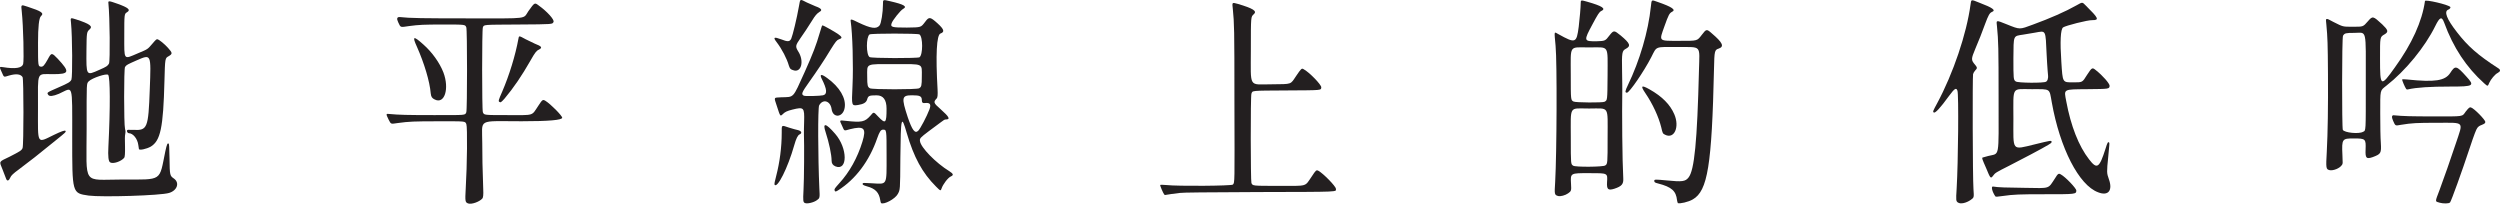
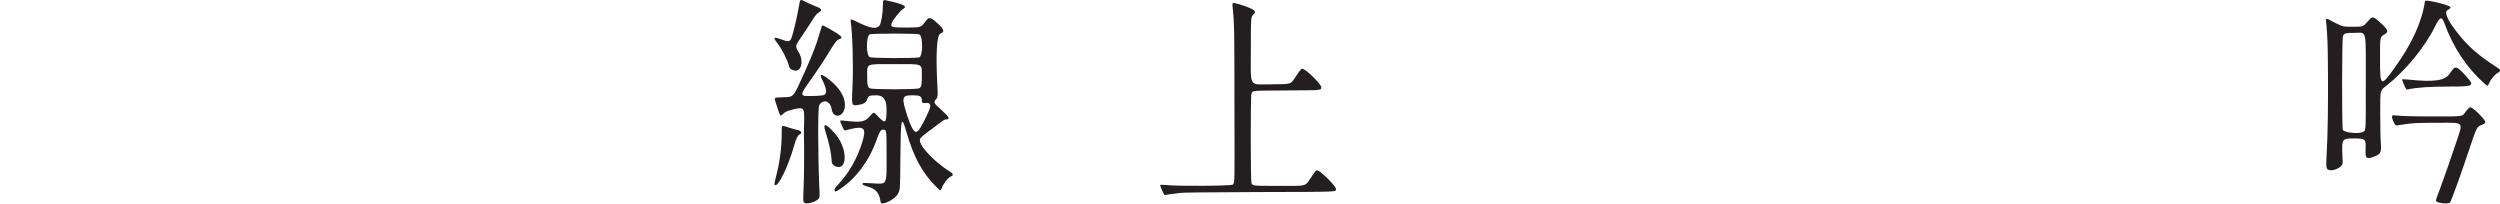
<svg xmlns="http://www.w3.org/2000/svg" id="_圖層_2" data-name="圖層 2" viewBox="0 0 744.35 60.66">
  <defs>
    <style>
      .cls-1 {
        fill: #231f20;
      }
    </style>
  </defs>
  <g id="typography">
    <g>
-       <path class="cls-1" d="M1.83,53.25c-.12-.33-.59-1.57-1.06-2.75-1.06-2.62-1.24-2.23,2.12-3.86,3.06-1.57,3.53-1.83,3.83-2.55.35-.79.35-20.62,0-21.14-.59-.92-1.94-1.05-4.01-.46-1.71.52-1.47.59-2.18-.98-.77-1.64-.77-1.7.41-1.51,3.59.59,5.6.26,5.95-.92.29-1.11.06-11.19-.41-15.65-.24-2.16-.29-2.09,1.71-1.44,4.18,1.37,5.01,1.9,4.01,2.81q-.88.79-.88,7.92c0,7.2,0,7,.94,7.14.59,0,.94-.39,1.94-2.16,1.12-2.09,1.18-2.09,3-.2,3.71,3.99,3.48,4.58-1.47,4.58s-4.42-1.11-4.42,10.02-.47,10.6,4.77,8.05q3.24-1.57,3.42-1.18c.18.33.12.39-3.06,2.95-4.65,3.8-7.89,6.35-10.9,8.58-1.53,1.11-2.3,1.83-2.47,2.36-.41.98-.94,1.18-1.24.39ZM26.39,58.23c-4.95-.72-4.89-.59-4.89-17.35s.35-14.86-3.95-12.96q-2.65,1.11-3.18.33c-.47-.72-.53-.65,3.06-2.23,3-1.31,3.42-1.57,3.83-2.29.35-.79.29-12.83-.12-16.95-.18-1.57-.24-1.57,1.59-.98,4.01,1.31,5.01,2.03,3.95,2.95-.88.79-.88.92-.94,6.22-.06,7.72-.12,7.59,3.83,5.83,2.12-.92,2.53-1.18,2.89-1.9.35-.79.24-13.81-.18-17.87-.12-.85.06-.85,2.65.07,3.3,1.18,4.07,1.83,2.89,2.55-.82.46-.82.59-.82,7,0,7.46-.29,7.07,4.01,5.24,3.12-1.31,2.89-1.18,4.36-2.88,1.12-1.31,1.24-1.37,1.53-1.31.53.13,2.06,1.37,3.12,2.55,1.35,1.51,1.41,1.77.18,2.49-1.06.59-1.06.52-1.24,7.4-.35,13.94-1.18,17.74-4.07,19.51-1.3.72-3.42,1.18-3.53.72,0-.13-.12-.65-.18-1.18-.24-1.9-1.59-3.53-2.83-3.53-.29,0-.65-.46-.53-.79.06-.26.12-.26,1.94-.2,4.12.2,4.42-.52,4.83-12.04.41-10.74.47-10.54-3.95-8.64-2.65,1.18-3,1.31-3.42,1.96-.35.52-.35,17.02,0,18.39.18.72.18.92.06,1.57-.12.52-.12,1.57-.06,3.73q.06,2.95-.24,3.34c-.94,1.11-3.3,1.9-4.18,1.37q-.77-.39-.53-4.65c.59-11.85.53-20.69-.06-21.41-.47-.52-4.77.92-5.77,1.9-.71.79-.65-.13-.65,14.14,0,17.22-1.47,15.12,10.66,15.12s10.9.65,12.78-8.44c.47-2.16.65-2.49,1-2.23.12.13.18.85.24,4.39.06,5.11.12,5.17,1.35,6.02,1.71,1.24.94,3.53-1.47,4.25-2.47.79-20.03,1.31-23.98.79Z" />
-       <path class="cls-1" d="M139.44,60.59c-.94-.33-1-.52-.77-4.58.41-6.68.53-18.26.18-19.05-.41-.92-.06-.85-8.19-.85-7.42,0-8.9.07-12.2.52-2.24.33-2,.39-2.77-1.05-.82-1.7-.82-1.77.29-1.64,2.71.26,5.24.33,13.2.33,9.78,0,9.25.07,9.66-.85.29-.65.29-24.61,0-25.27-.35-.85-.24-.85-6.78-.85-5.95,0-7.31.07-10.25.46-2.71.39-2.47.52-3.24-1.11q-.82-1.7.53-1.57c2.83.33,6.72.39,20.91.39,17.73,0,15.67.26,17.32-2.16,1.89-2.62,1.83-2.62,3.12-1.64,2.47,1.77,4.65,4.19,4.36,4.84-.35.72.12.72-10.55.79-10.6.07-10.13,0-10.49.85-.29.65-.29,24.61,0,25.27.41.85.12.85,7.42.85,8.01,0,7.01.33,9.07-2.75,1.24-1.9,1.35-1.96,2.12-1.51,1.53.92,5.01,4.45,5.01,5.04q0,1.05-12.08,1.05c-13.43,0-11.72-.92-11.72,6.48,0,4.78.06,6.55.29,13.81q.12,2.36-.29,2.75c-.94.98-3.18,1.77-4.18,1.44ZM129.43,29.62c-.82-.39-1.06-.79-1.18-1.77-.29-3.6-1.94-9.03-4.12-13.94-1.47-3.21-1.06-3.34,1.94-.65,2.59,2.29,4.83,5.43,5.95,8.31,1.83,4.84.35,9.56-2.59,8.05ZM148.69,30.34c-.35-.2-.29-.52.82-3.01,2.12-4.91,3.95-10.87,4.83-15.71.18-1.05.12-1.05,2.18.07,1.06.52,2.3,1.11,2.71,1.31,2.06.79,2.36,1.18,1.24,1.77-.77.33-1.24.98-2.53,3.27-2.53,4.45-5.07,8.18-7.72,11.32-1,1.11-1.18,1.24-1.53.98Z" />
      <path class="cls-1" d="M230.63,55.02q-.18-.26.47-2.62c1.06-4.06,1.65-8.64,1.65-12.83,0-2.49-.18-2.36,2.18-1.57,1.06.33,2.18.65,2.59.72,1.12.26,1.41.92.53,1.31-.53.26-1,1.18-1.59,3.27-1.94,6.81-5.01,12.83-5.83,11.72ZM236,20.85c-.71-.26-.82-.46-1.12-1.31-.59-2.09-2.06-4.91-3.65-7-1.12-1.44-.82-1.64,1.3-.85,2,.79,2.59.79,3.06-.2.41-.92,1.65-5.96,2.3-9.69.41-2.23.18-2.16,2.36-1.05,1.06.46,2.18.98,2.53,1.11,1.83.65,2.18,1.18,1.18,1.7-.71.46-1.3,1.11-2.12,2.49-1.18,1.9-2.65,4.12-3.59,5.43-1.41,2.03-1.47,2.36-.65,3.73,2,3.01.94,6.74-1.59,5.63ZM239.65,60.46c-.53-.33-.59-.52-.41-3.93.18-3.01.24-13.55.12-16.63,0-.65,0-2.36.06-3.67.12-4.25-.06-4.45-3.48-3.6-1.59.39-2.24.72-2.83,1.31-.82.79-.77.85-1.83-2.42-.88-2.68-1-2.42,1.3-2.55,3.95-.13,3.36.52,7.01-7.53,2.47-5.5,3.48-8.18,4.42-11.46.71-2.36.71-2.42.94-2.42s3.59,1.9,4.54,2.55c1.3.92,1.36,1.24.35,1.57-.71.26-1,.65-2.53,3.08-2,3.34-4.18,6.55-6.36,9.62-2.3,3.21-2.47,3.73-1.59,4.12.41.2,4.89.07,5.71-.13,1.3-.33,1.18-1.77-.41-4.91-.71-1.44-.12-1.51,1.65-.2,3.71,2.68,5.66,6.02,5.18,8.84-.47,2.88-3.48,3.21-3.89.39-.35-2.49-2.59-3.14-3.71-1.11-.41.79-.35,15.38.06,24.68.18,2.88.12,2.95-.71,3.53-.94.72-3,1.18-3.59.85ZM248.72,49.52c-.77-.33-1.12-.85-1.12-1.7,0-1.77-.77-5.37-1.77-8.44-1-2.95,0-2.81,2.83.46,3.77,4.32,3.77,11.19.06,9.69ZM262.33,60.46c-.06-.07-.18-.39-.24-.85-.35-2.29-1.47-3.47-3.95-4.12-1.12-.33-1.47-.52-1.24-.92.06-.13.53-.13,2.71,0,4.65.26,4.36.85,4.36-8.18,0-7.86,0-7.79-1.06-7.79-.65,0-1.06.65-1.71,2.49-2.36,6.87-6.48,12.31-11.67,15.58-.71.46-.94.46-1.06-.07-.06-.33.06-.52,1.41-2.03,3.06-3.34,5.42-7.59,6.89-12.37,1.24-4.06.53-4.78-3.71-3.73-1.89.52-1.59.65-2.36-1.05-.82-1.77-.88-1.64,1.12-1.44,4.77.52,5.66.33,7.31-1.51,1.06-1.24.94-1.24,2.36.26,2.18,2.29,2.47,1.96,2.47-2.36q0-3.99-2.95-3.99c-2.24,0-2.53.13-2.83,1.24-.29.92-1.06,1.37-2.71,1.64-1.94.26-1.94.33-1.65-5.63.29-6.09,0-15.65-.53-19.25-.12-.79.06-.79,2.3.33,3.71,1.77,5.36,2.03,6.3.85.47-.59,1-3.86,1-6.28,0-1.44-.06-1.44,2.12-.92,4.24.98,5.18,1.57,3.89,2.29-.77.39-3.12,3.34-3.42,4.25-.41,1.18,0,1.31,4.54,1.31,4.36-.07,4.12,0,5.48-1.77,1.12-1.51,1.47-1.44,3.65.52,1.94,1.77,2.18,2.55.88,3.01-1.18.39-1.47,6.35-.88,16.69q.12,2.29-.24,2.62c-1.06,1.11-1,1.37,1.12,3.21,2.65,2.36,3,3.08,1.53,3.08-.29,0-.65.2-1.47.85-.65.46-2.18,1.64-3.53,2.62-2.59,1.96-2.77,2.16-2.65,2.95.18,1.9,4.77,6.55,8.72,8.97,1.24.79,1.36,1.18.47,1.57-.88.39-2.36,2.36-2.77,3.6-.24.79-.35.72-1.65-.59-4.07-4.06-6.6-8.71-8.72-15.97-1.59-5.56-1.77-4.84-1.89,7.4-.06,9.75-.06,9.49-.77,10.8-.77,1.44-4.12,3.27-5.01,2.68ZM273.76,17.06c1.06-.72,1.06-6.09,0-6.81-.53-.33-14.32-.33-14.85,0-1.06.72-1.06,6.09,0,6.74.47.39,14.32.39,14.85.07ZM273.64,26.29c.71-.39.82-.79.82-3.47,0-4.06.71-3.73-8.13-3.73s-8.13-.33-8.13,3.73c0,2.68.12,3.08.82,3.47.65.39,13.96.39,14.61,0ZM273.35,38.98c.65-.59,2.65-4.45,3.36-6.35.59-1.57.24-2.09-1.24-1.96-.71.13-1-.13-1-.79,0-1.24-.53-1.51-2.89-1.51-3.12,0-3.24.65-1.3,6.55,1.3,3.8,2.12,4.91,3.06,4.06Z" />
      <path class="cls-1" d="M346.63,57.9c-.35-.46-1.3-2.68-1.18-2.81.06-.13.71-.07,1.77,0,3.48.39,19.5.26,19.85-.13.59-.59.53-.2.47-24.29,0-22.85-.06-23.5-.47-27.89-.24-2.16-.29-2.09,1.41-1.64,4.65,1.37,5.89,2.16,4.83,3.08-.88.85-.88.46-.88,10.54,0,11.72-.82,10.34,6.3,10.34,6.07-.07,5.42.13,7.19-2.49,1.47-2.16,1.65-2.36,2.18-2.03,1.65.85,5.36,4.65,5.3,5.43-.12.92.35.85-10.37.92-10.72.07-10.07,0-10.43.98-.29.72-.24,25.99,0,26.58.41.85.12.85,8.13.85,8.84,0,7.66.33,9.84-2.81,1.24-1.9,1.35-1.96,1.94-1.7,1.47.79,5.24,4.65,5.24,5.37,0,.98,1.83.92-22.92.98-16.08.07-22.62.13-23.51.26-1.47.13-3.77.52-4.24.59-.18.07-.35,0-.47-.13Z" />
-       <path class="cls-1" d="M463.92,58.36c-1.12-.33-1.12-.46-.88-4.25.47-8.44.59-35.54.12-40.45-.41-4.65-.53-4.25.88-3.47,5.07,2.81,5.36,2.68,6.01-2.23.29-2.36.59-5.89.59-7,0-.98.06-.98,1.89-.46,4.6,1.31,5.77,2.09,4.18,2.81-.53.26-1,.98-2.53,3.86-2.71,5.04-2.71,5.17,1.3,5.11,2.36-.07,2.53-.13,3.65-1.64,1.35-1.7,1.41-1.7,3.42-.07,2.83,2.36,3.12,3.14,1.47,3.99-1.06.59-1.18,1.05-1.06,6.81.06,2.62.06,5.04.06,5.43-.12,7,0,21.14.29,26.25.12,1.77-.47,2.42-2.65,3.14-1.89.59-2.3.2-2.18-1.96.18-2.75.29-2.68-5.36-2.68s-5.54-.07-5.36,3.27c.12,1.96.06,2.09-.88,2.75-.82.59-2.3.98-2.95.79ZM477.94,49.26c.71-.46.71-.59.71-8.31,0-9.69.65-8.64-5.48-8.64s-5.48-1.11-5.48,8.64c0,8.05,0,7.92.71,8.38.53.46,9.01.39,9.54-.07ZM477.76,30.28c.82-.46.82-.26.88-7.72,0-9.43.65-8.44-5.48-8.44s-5.48-.98-5.48,8.12c0,7.66,0,7.53.82,7.99.59.33,8.66.39,9.25.07ZM499.56,60.46c-.06-.07-.18-.46-.24-.85-.29-2.75-1.59-3.93-5.6-4.97-1.06-.26-1.18-.39-1.18-.85.06-.39.35-.39,3.71-.07,4.6.46,5.54.33,6.48-.85,1.77-2.16,2.59-10.8,3.12-31.94.18-7.66.94-6.87-6.24-6.94-7.01,0-6.24-.33-7.95,3.01-2.18,4.25-6.54,10.6-7.25,10.6-.65,0-.59-.46.29-2.29,3.48-7.2,6.07-15.91,6.83-23.37.24-2.16.12-2.03,2-1.37,4.36,1.51,5.54,2.36,4.3,2.95-.77.39-1.06.92-2.24,4.25-1.65,4.65-1.94,4.39,4.48,4.39,5.48,0,5.18.07,6.66-1.83,1.3-1.7,1.41-1.77,2.95-.39,3.24,2.75,3.77,3.93,2.06,4.52-1.24.39-1.3.72-1.41,5.89-.65,28.93-1.89,36.46-6.3,39.01-1.3.79-3.95,1.37-4.48,1.11ZM495.73,40.1c-.65-.33-.71-.39-1.12-2.23-.77-3.08-2.53-6.94-4.77-10.21-1.47-2.16-1.12-2.42,1.3-1.05,3.71,2.09,6.13,4.52,7.36,7.4,1.65,3.8,0,7.53-2.77,6.09Z" />
-       <path class="cls-1" d="M582.98,60.32c-.59-.46-.65-.52-.41-4.12.47-7.92.65-28.21.24-29.2-.35-.98-.82-.72-2.47,1.51-2.71,3.73-4.18,5.3-4.6,4.97-.29-.26-.24-.39,1-2.68,4.83-8.97,8.78-20.69,9.96-29.39.24-1.64.06-1.64,2.53-.65,4.12,1.57,5.13,2.29,3.83,2.81-.65.26-1.06.98-2,3.53-1.06,2.88-1.77,4.71-2.89,7.33-1.3,3.14-1.35,3.4-.12,4.84.71.85.71,1.05.06,1.7-.35.39-.53.72-.65,1.11-.18.79-.12,30.83.12,34.17.18,2.62.18,2.55-.82,3.27-1.3.92-3,1.31-3.77.79ZM624.69,57.25c-5.71-2.09-11.37-13.16-13.79-26.77-.77-4.26-.24-3.93-5.95-3.93-6.13,0-5.48-1.05-5.48,8.77s-.65,9.36,6.36,7.66c4.83-1.18,5.01-1.24,5.01-.72,0,.26-.18.39-.94.85-1.71,1.05-8.31,4.52-11.78,6.28-3.77,1.9-4.12,2.09-4.71,2.95-.71.92-.77.85-2.06-2.29-1.18-2.68-1.3-3.01-1.06-3.14,0,0,.77-.2,1.65-.46,3.53-.92,3.12,1.18,3.12-17.02,0-15.38-.06-17.22-.47-21.47-.24-2.09-.41-2.03,2.89-.72,4.07,1.64,3.77,1.57,7.84.07,5.01-1.83,9.66-3.86,12.9-5.7,1.89-1.05,1.71-1.05,2.83.07,3.77,3.73,4.07,4.32,1.94,4.32-1.35-.07-8.01,1.64-8.72,2.16-.77.52-.94,4.32-.53,10.21.41,6.35.29,6.15,3.59,6.15,2.71,0,2.65.07,4.07-2.23,1.47-2.23,1.53-2.29,2.65-1.37,2,1.57,4.12,3.99,4.07,4.65-.12.92-.06.92-6.6.98-7.42.07-7.01-.13-6.3,3.67,1.35,7.27,3.71,13.29,6.78,17.22,2.36,3.08,3.06,2.62,4.89-3.14.59-1.9.71-2.09,1.06-1.9.18.2.12.46-.24,4.25-.47,4.65-.47,4.84.18,6.68,1.24,3.4-.18,5.11-3.18,3.93ZM594.11,58.49c-1-1.44-1.35-3.08-.71-2.95,1.53.26,4.01.33,9.54.39,7.66.13,6.78.39,8.95-2.88.82-1.37,1.06-1.51,1.71-1.11,1.35.72,4.6,4.12,4.6,4.78,0,1.11-.24,1.11-9.19,1.11-7.95,0-9.49.07-12.67.52q-2.12.33-2.24.13ZM609.19,24.32c.24-.13.41-.39.47-.59.06-.2.12-.46.12-.59.06-.07,0-1.05-.12-2.16-.06-1.05-.24-3.14-.29-4.65-.35-7.66-.12-7.2-3.48-6.61-1.06.2-2.59.46-3.53.59-3,.46-2.83.07-2.89,7,0,6.15,0,6.48.71,6.94.59.46,8.42.52,9.01.07Z" />
      <path class="cls-1" d="M693.55,50.64c-1-.26-1.06-.52-.77-5.56.29-5.5.41-13.29.35-22.98-.06-9.1-.12-10.93-.47-14.66-.24-2.23-.35-2.23,2.06-.92,3,1.51,2.77,1.44,5.83,1.44s3,.07,4.48-1.64c1.41-1.64,1.53-1.57,4.24.92,1.77,1.7,1.94,2.23.77,2.95-1.47.85-1.41.65-1.41,7.33,0,8.38.18,8.51,4.42,2.55,5.07-7,8.13-13.75,8.96-19.77.06-.52,6.89,1.05,7.54,1.77.18.2-.18.65-.59.79-1.35.52-.53,2.75,2.59,6.74,3.18,4.12,6.19,6.81,12.31,10.74.71.46.65.92-.18,1.37-.82.39-2.06,1.9-2.53,2.95-.47,1.11-.41,1.11-1.53.13-5.24-4.71-9.19-10.6-11.9-18.07-.71-1.9-1.3-1.7-2.65,1.05-3.06,6.22-8.84,13.29-14.55,17.74-1.94,1.57-1.83.92-1.83,8.31,0,3.47.06,7.4.18,8.77.18,3.08,0,3.27-2.42,4.19-1.89.65-2.24.33-2.12-2.29.12-3.14,0-3.27-3.48-3.27s-3.65.07-3.42,4.91c.12,2.49.12,2.62-.12,2.95-.65,1.05-2.65,1.83-3.77,1.57ZM703.57,39.25c.88-.46.82.46.82-14.6,0-16.63.41-14.86-3.48-14.86-2.47,0-2.83.07-3.3.85-.35.52-.35,27.3-.06,28.02.47.85,4.77,1.31,6.01.59ZM726.31,60.32c-1.35-.39-1.35-.07.06-3.8,1.24-3.34,3.36-9.36,4.83-13.81,2.24-6.74,2.77-6.15-5.42-6.15-6.3,0-7.6.07-10.84.59-1.83.33-1.71.39-2.42-1.18q-.77-1.77.29-1.64c2.65.26,5.13.33,12.02.33,8.9,0,8.19.13,9.31-1.44.88-1.11,1.18-1.37,1.53-1.24.88.2,4.3,3.67,4.3,4.32,0,.39-.18.52-1.12.92-.59.2-.94.46-1.24.85q-.47.52-2.18,5.7c-2.47,7.46-5.6,16.1-5.95,16.5-.35.39-2,.39-3.18.07ZM716.41,26.48c-.35-.46-1.3-2.68-1.18-2.81.06-.13.65-.07,1.53,0,8.19.85,11.25.39,12.78-1.96,1.47-2.29,1.83-2.23,4.77,1.05,2.59,2.81,2.24,3.01-4.71,3.01-5.95,0-10.13.26-12.67.85-.24.07-.41,0-.53-.13Z" />
    </g>
  </g>
</svg>